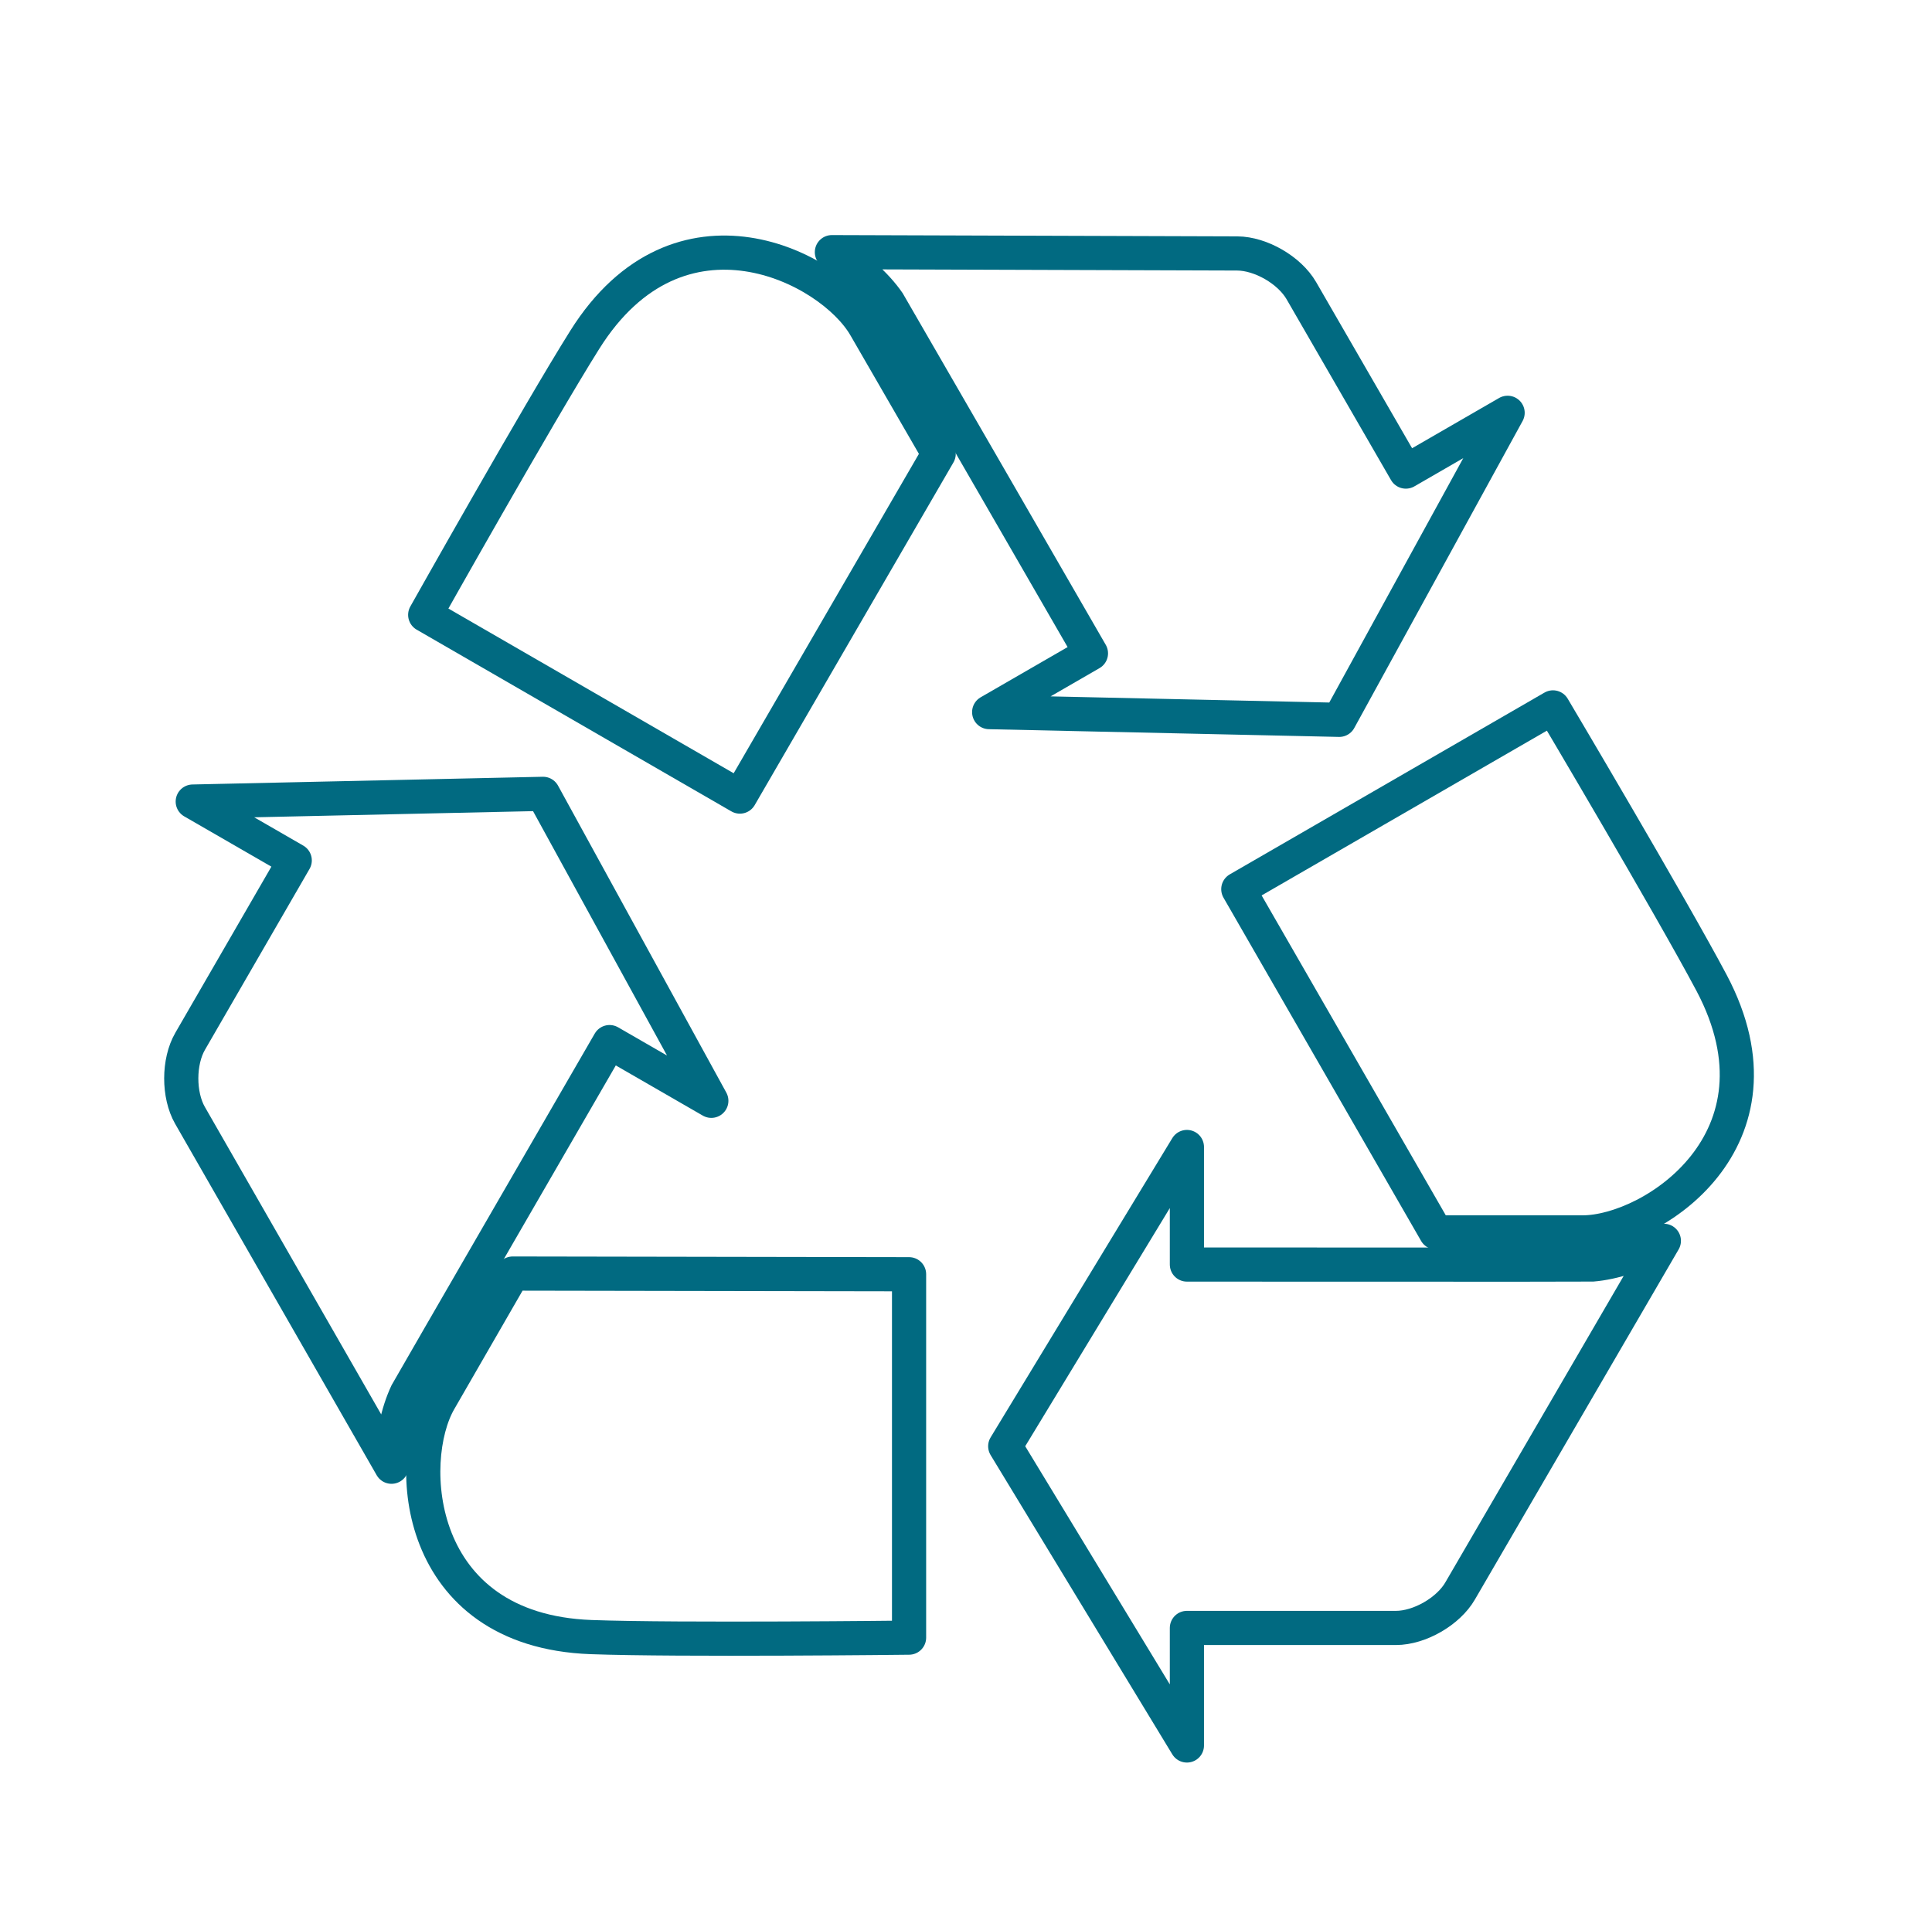
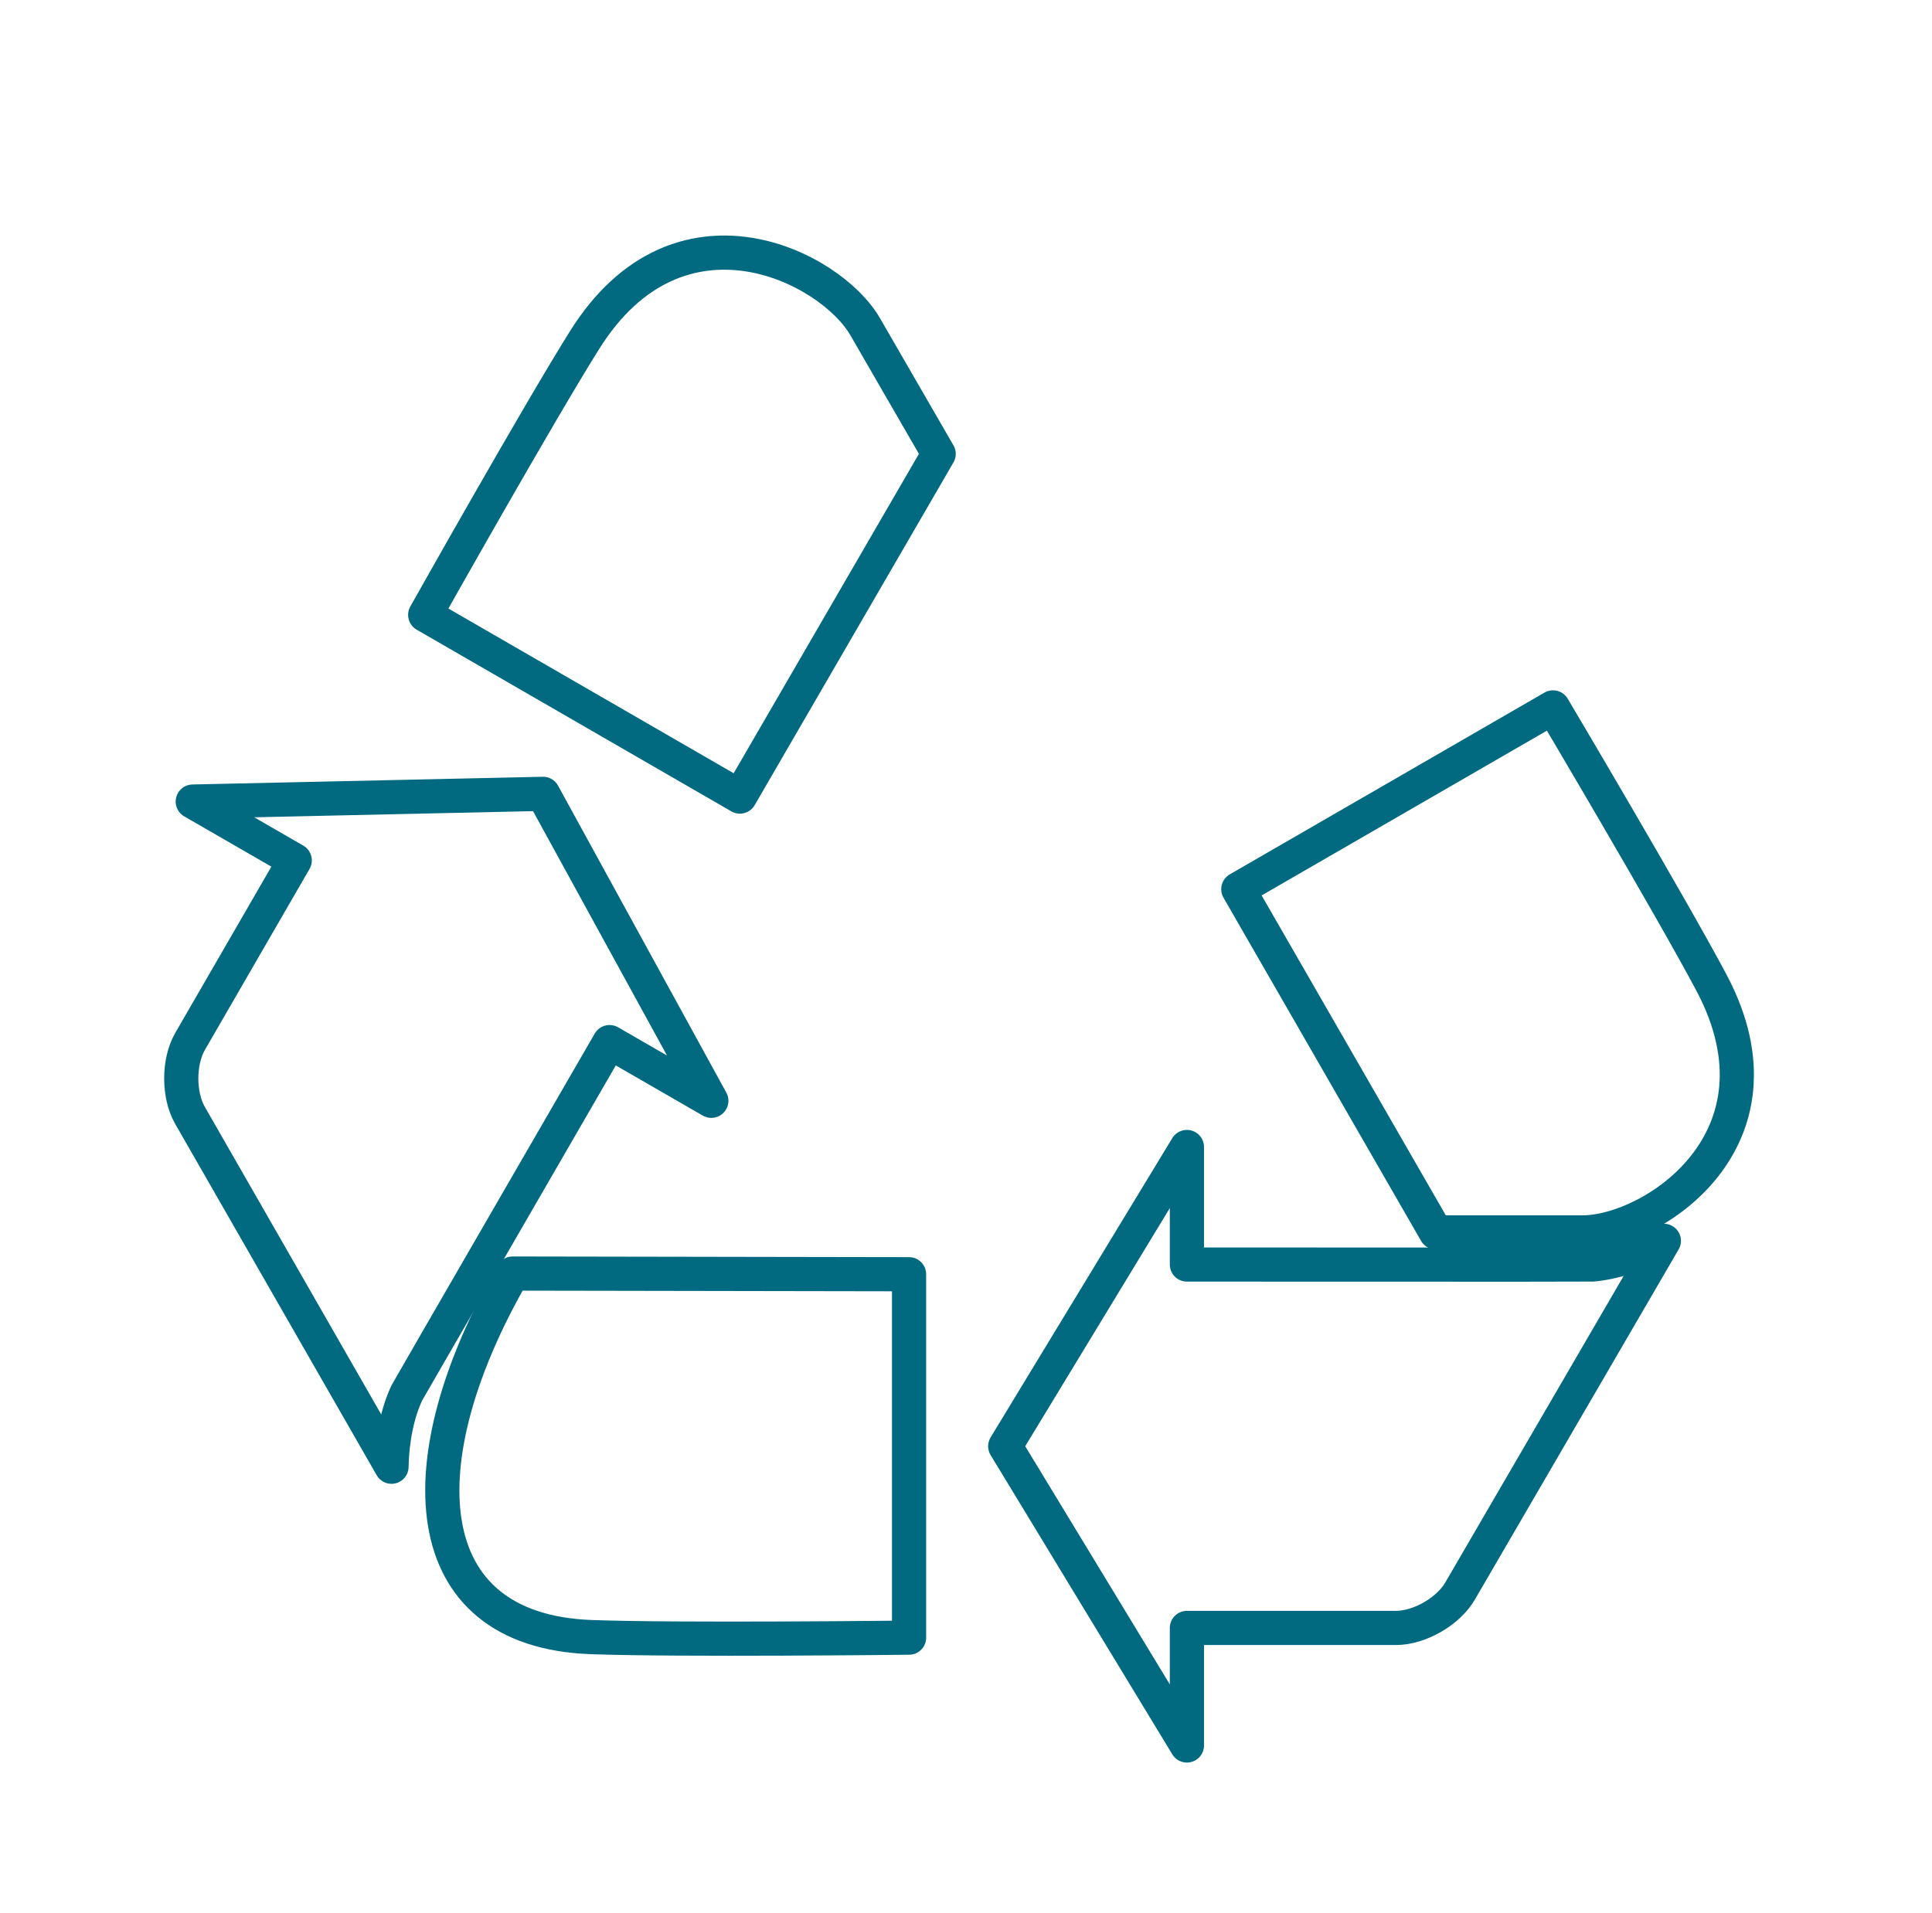
<svg xmlns="http://www.w3.org/2000/svg" id="Calque_1" x="0px" y="0px" width="28.266px" height="28px" viewBox="0 0 28.266 28" xml:space="preserve">
  <g id="recycle_3">
    <g>
      <path fill="none" stroke="#016A81" stroke-width="0.5" stroke-linecap="round" stroke-linejoin="round" stroke-miterlimit="10" d=" M23.293,18.505c-0.041,0.003-5.928,0-5.928,0v-1.72l-2.658,4.379l2.658,4.379v-1.72h3.058c0.346,0,0.767-0.243,0.939-0.541 l2.981-5.124C23.982,18.355,23.613,18.479,23.293,18.505z" />
      <path fill="none" stroke="#016A81" stroke-width="0.5" stroke-linecap="round" stroke-linejoin="round" stroke-miterlimit="10" d=" M25.042,14.385c-0.602-1.134-2.321-4.033-2.321-4.033l-4.604,2.66l2.891,5.023c0,0,0,0,2.145,0 C24.171,18.035,26.255,16.68,25.042,14.385z" />
    </g>
    <g>
-       <path fill="none" stroke="#016A81" stroke-width="0.5" stroke-linecap="round" stroke-linejoin="round" stroke-miterlimit="10" d=" M12.997,4.427c0.022,0.034,2.964,5.134,2.964,5.134l-1.489,0.86l5.122,0.113l2.463-4.493l-1.489,0.86l-1.529-2.648 c-0.174-0.3-0.593-0.542-0.938-0.544l-5.93-0.019C12.522,3.904,12.815,4.163,12.997,4.427z" />
      <path fill="none" stroke="#016A81" stroke-width="0.5" stroke-linecap="round" stroke-linejoin="round" stroke-miterlimit="10" d=" M8.555,4.973C7.873,6.059,6.221,8.998,6.221,8.998l4.604,2.659l2.908-5.015c0,0,0,0-1.074-1.859 C12.152,3.901,9.935,2.773,8.555,4.973z" />
    </g>
    <g>
      <path fill="none" stroke="#016A81" stroke-width="0.5" stroke-linecap="round" stroke-linejoin="round" stroke-miterlimit="10" d=" M5.953,20.382c0.018-0.036,2.965-5.132,2.965-5.132l1.489,0.859l-2.462-4.492L2.82,11.73l1.492,0.861l-1.53,2.647 c-0.173,0.299-0.173,0.785-0.003,1.083l2.949,5.143C5.736,21.055,5.816,20.673,5.953,20.382z" />
-       <path fill="none" stroke="#016A81" stroke-width="0.5" stroke-linecap="round" stroke-linejoin="round" stroke-miterlimit="10" d=" M8.648,23.957c1.28,0.047,4.652,0.008,4.652,0.008v-5.318l-5.799-0.01c0,0,0,0-1.072,1.86C5.921,21.376,6.051,23.861,8.648,23.957 z" />
+       <path fill="none" stroke="#016A81" stroke-width="0.5" stroke-linecap="round" stroke-linejoin="round" stroke-miterlimit="10" d=" M8.648,23.957c1.28,0.047,4.652,0.008,4.652,0.008v-5.318l-5.799-0.01C5.921,21.376,6.051,23.861,8.648,23.957 z" />
    </g>
  </g>
</svg>